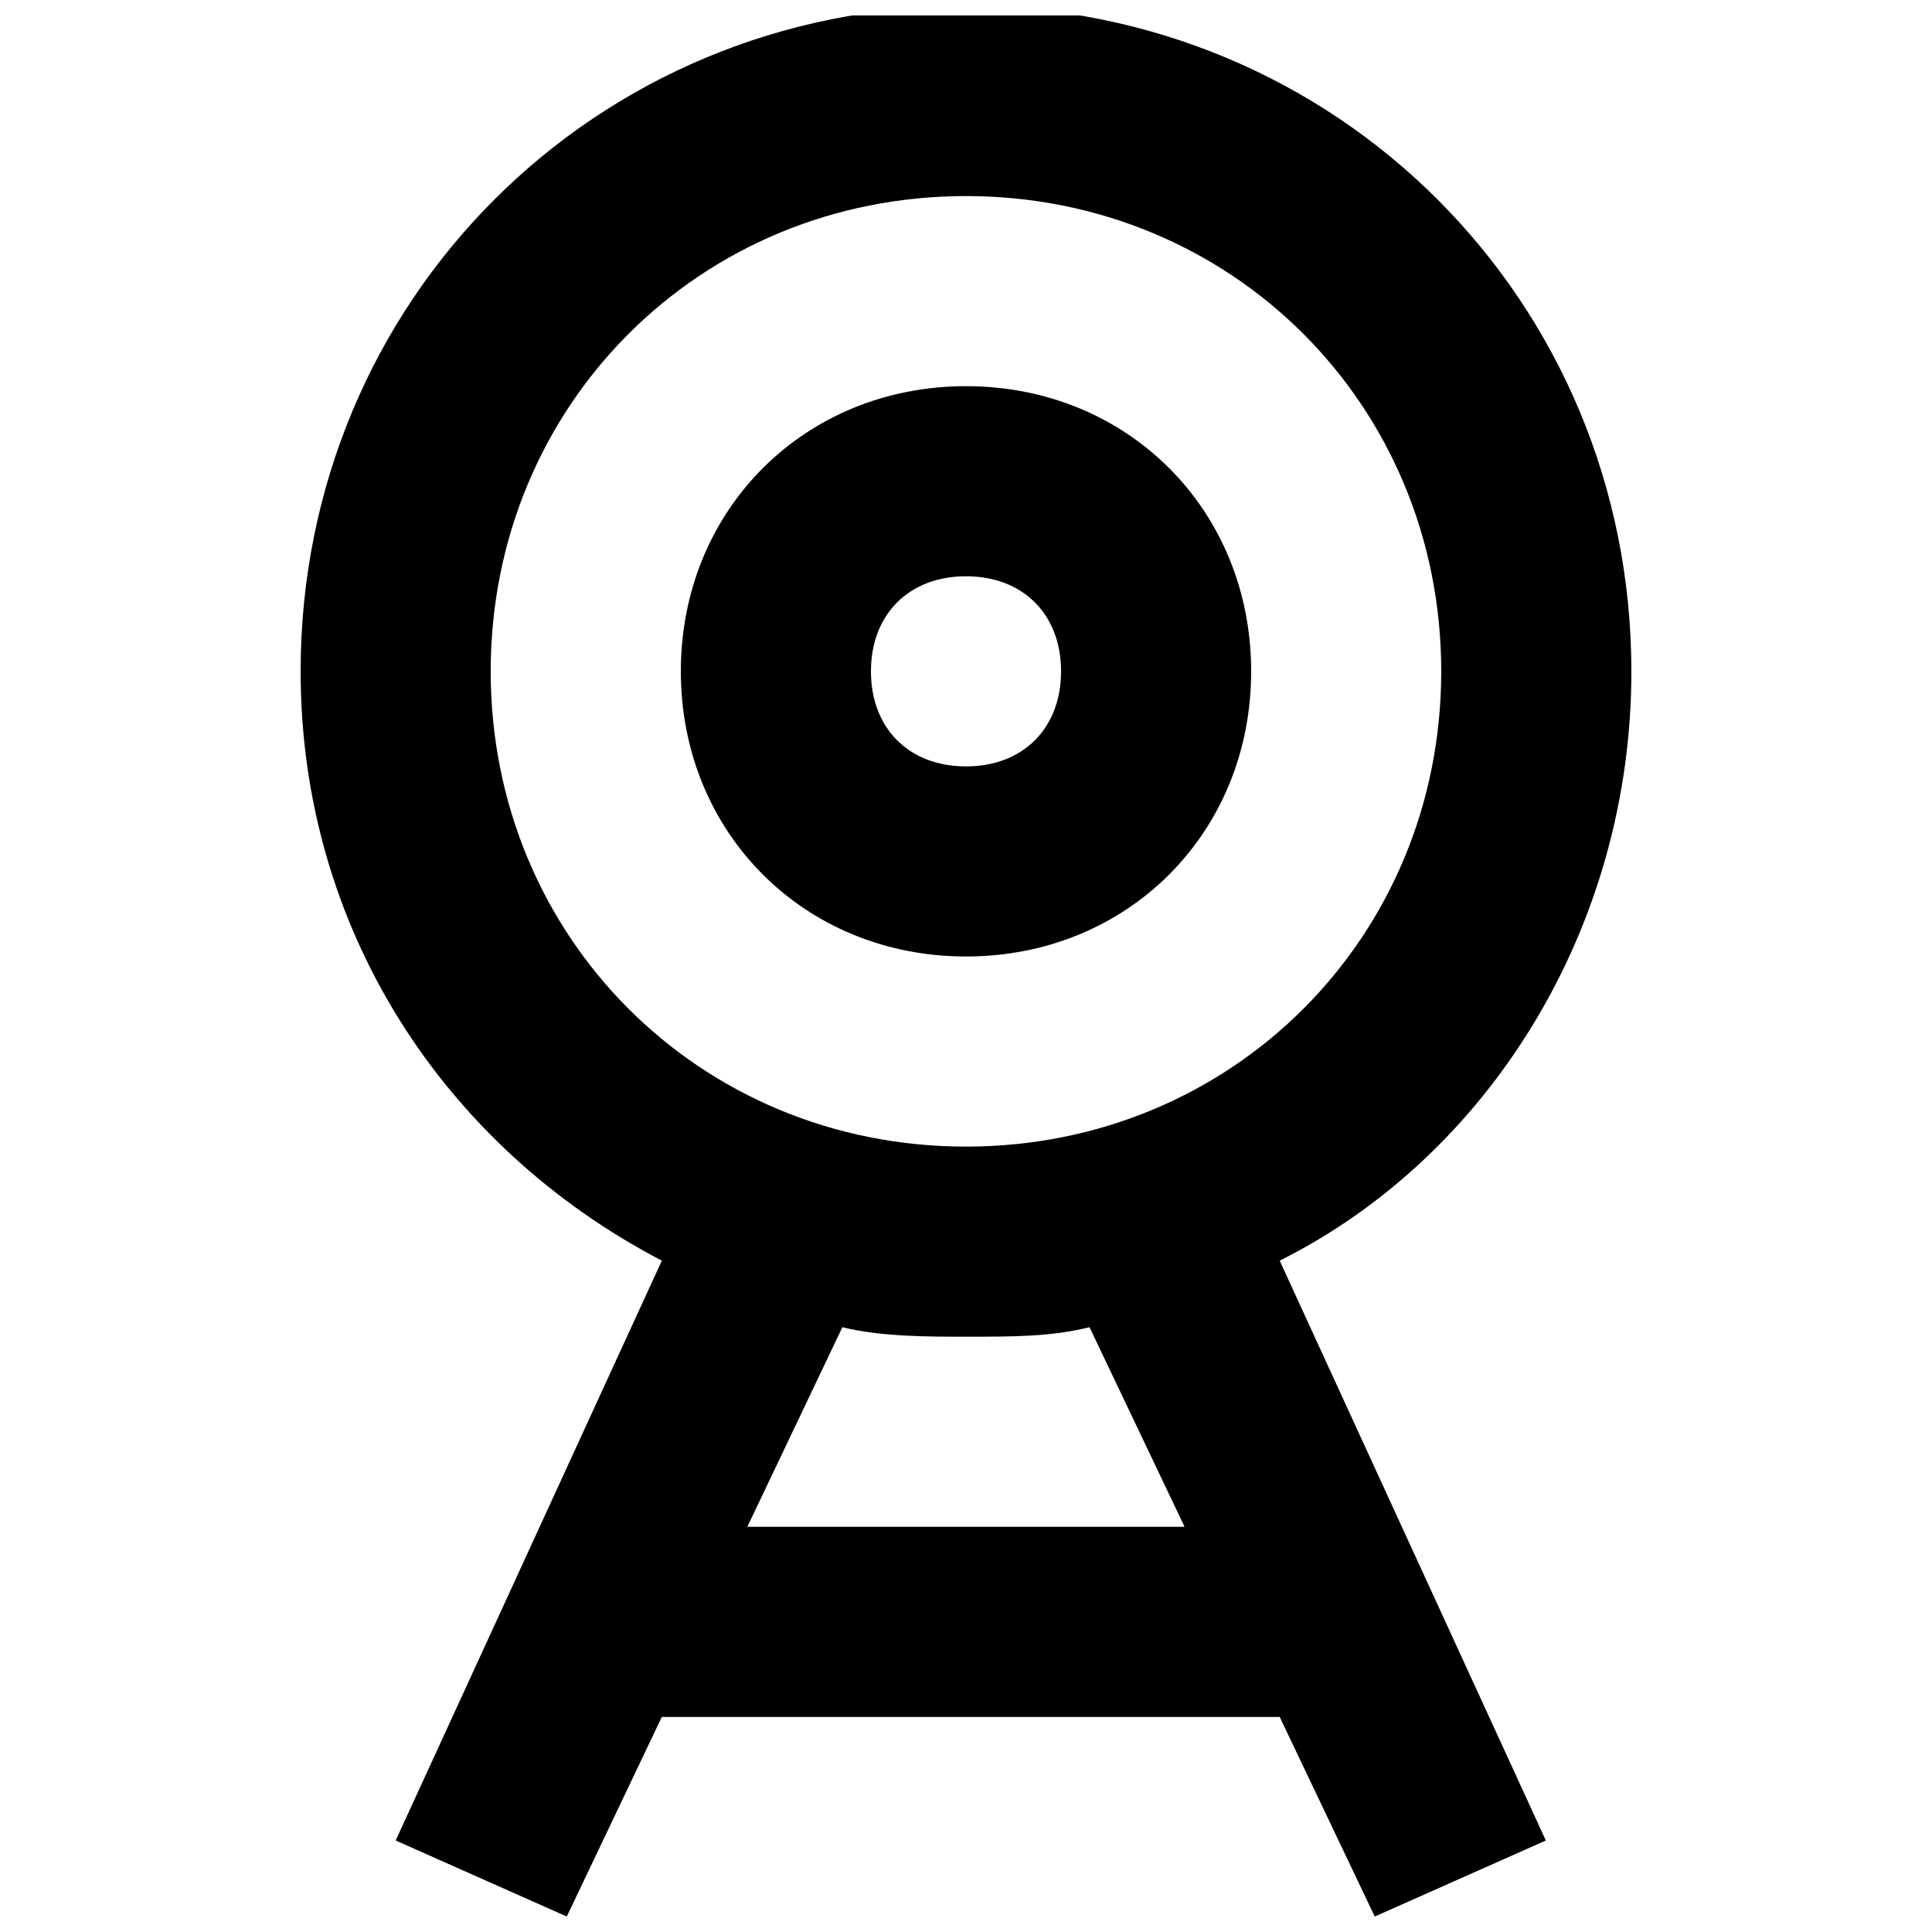
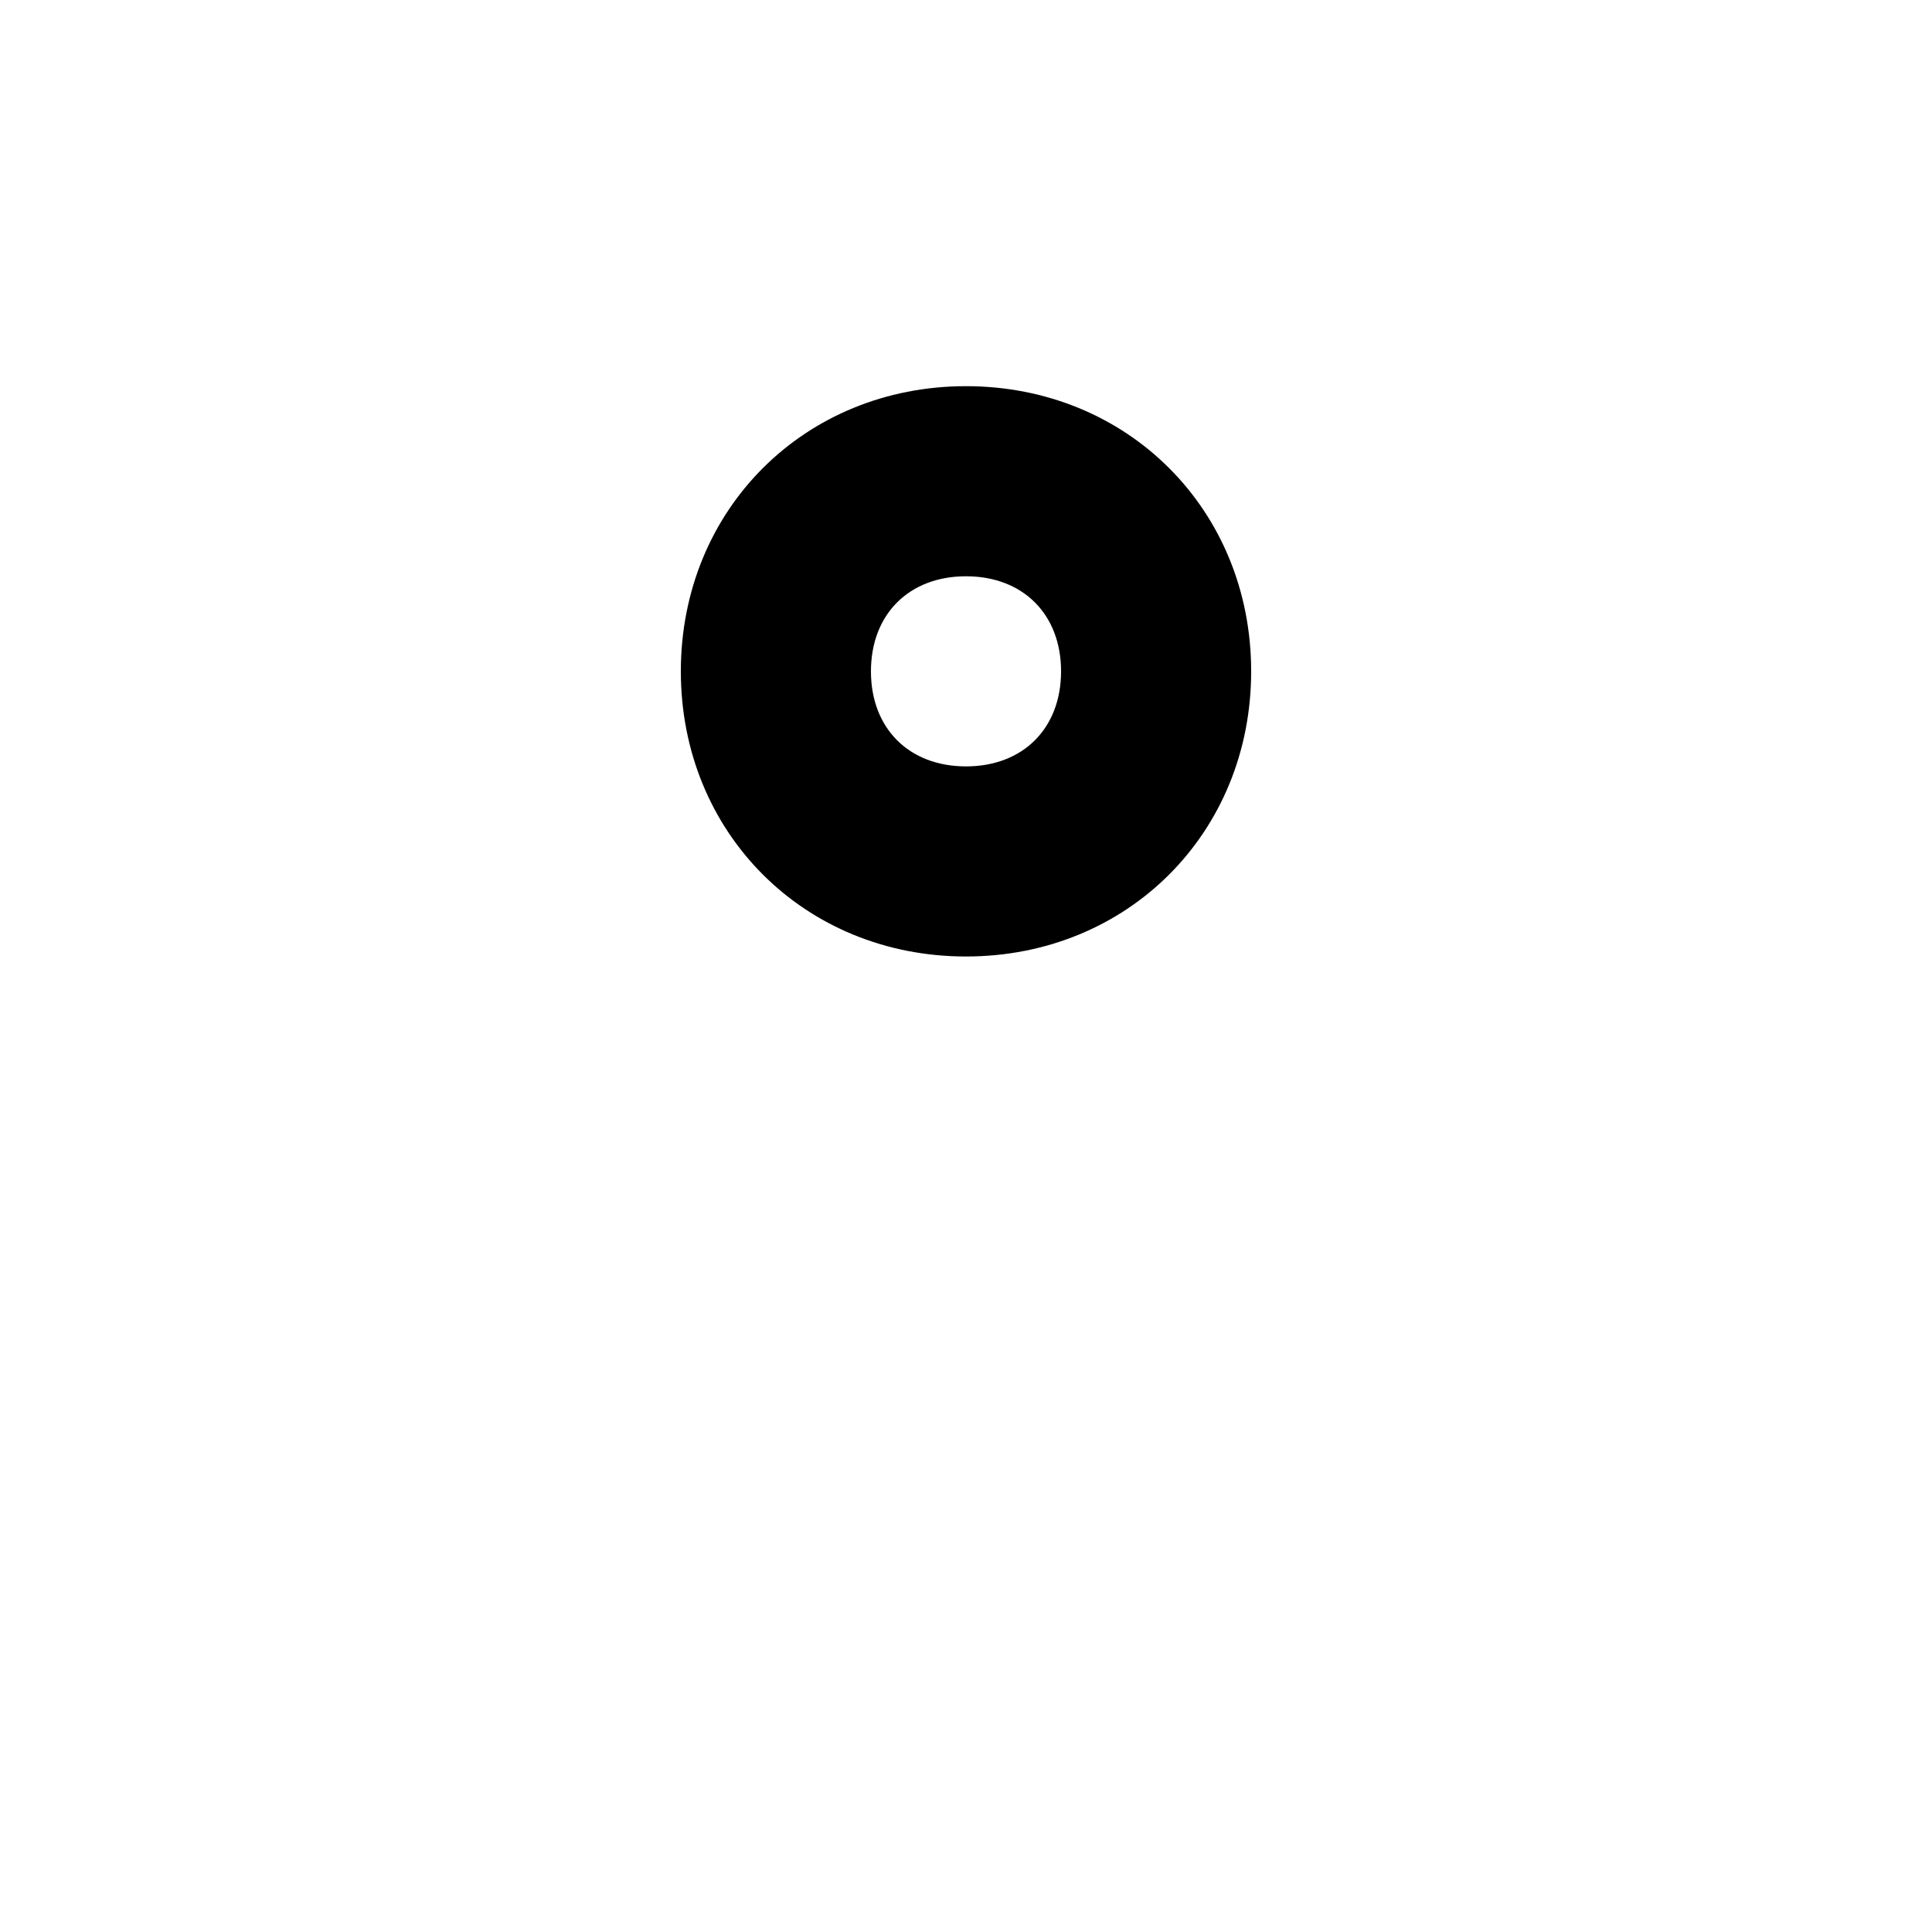
<svg xmlns="http://www.w3.org/2000/svg" width="800px" height="800px" version="1.1" viewBox="144 144 512 512">
  <defs>
    <clipPath id="a">
-       <path d="m223 148.09h354v503.81h-354z" />
-     </clipPath>
+       </clipPath>
  </defs>
  <g clip-path="url(#a)">
    <path d="m576.33 321.91c0-98.242-78.09-176.33-176.33-176.33s-176.33 78.09-176.33 176.33c0 68.016 37.785 125.95 95.723 156.18l-70.535 153.66 45.344 20.152 25.191-52.898h163.74l25.191 52.898 45.344-20.152-70.535-153.66c55.418-27.707 93.203-88.164 93.203-156.18zm-302.29 0c0-70.535 55.418-125.95 125.95-125.95s125.95 55.418 125.95 125.95-55.418 125.95-125.95 125.95-125.95-55.418-125.95-125.95zm183.89 226.71h-115.88l25.191-52.898c10.078 2.519 22.672 2.519 32.746 2.519 12.594 0 22.672 0 32.746-2.519z" />
  </g>
  <path d="m475.57 321.91c0-42.824-32.746-75.57-75.57-75.57s-75.57 32.746-75.57 75.57 32.746 75.57 75.57 75.57c42.824 0.004 75.57-32.746 75.57-75.57zm-100.76 0c0-15.113 10.078-25.191 25.191-25.191s25.191 10.078 25.191 25.191-10.078 25.191-25.191 25.191c-15.117 0-25.191-10.074-25.191-25.191z" />
</svg>